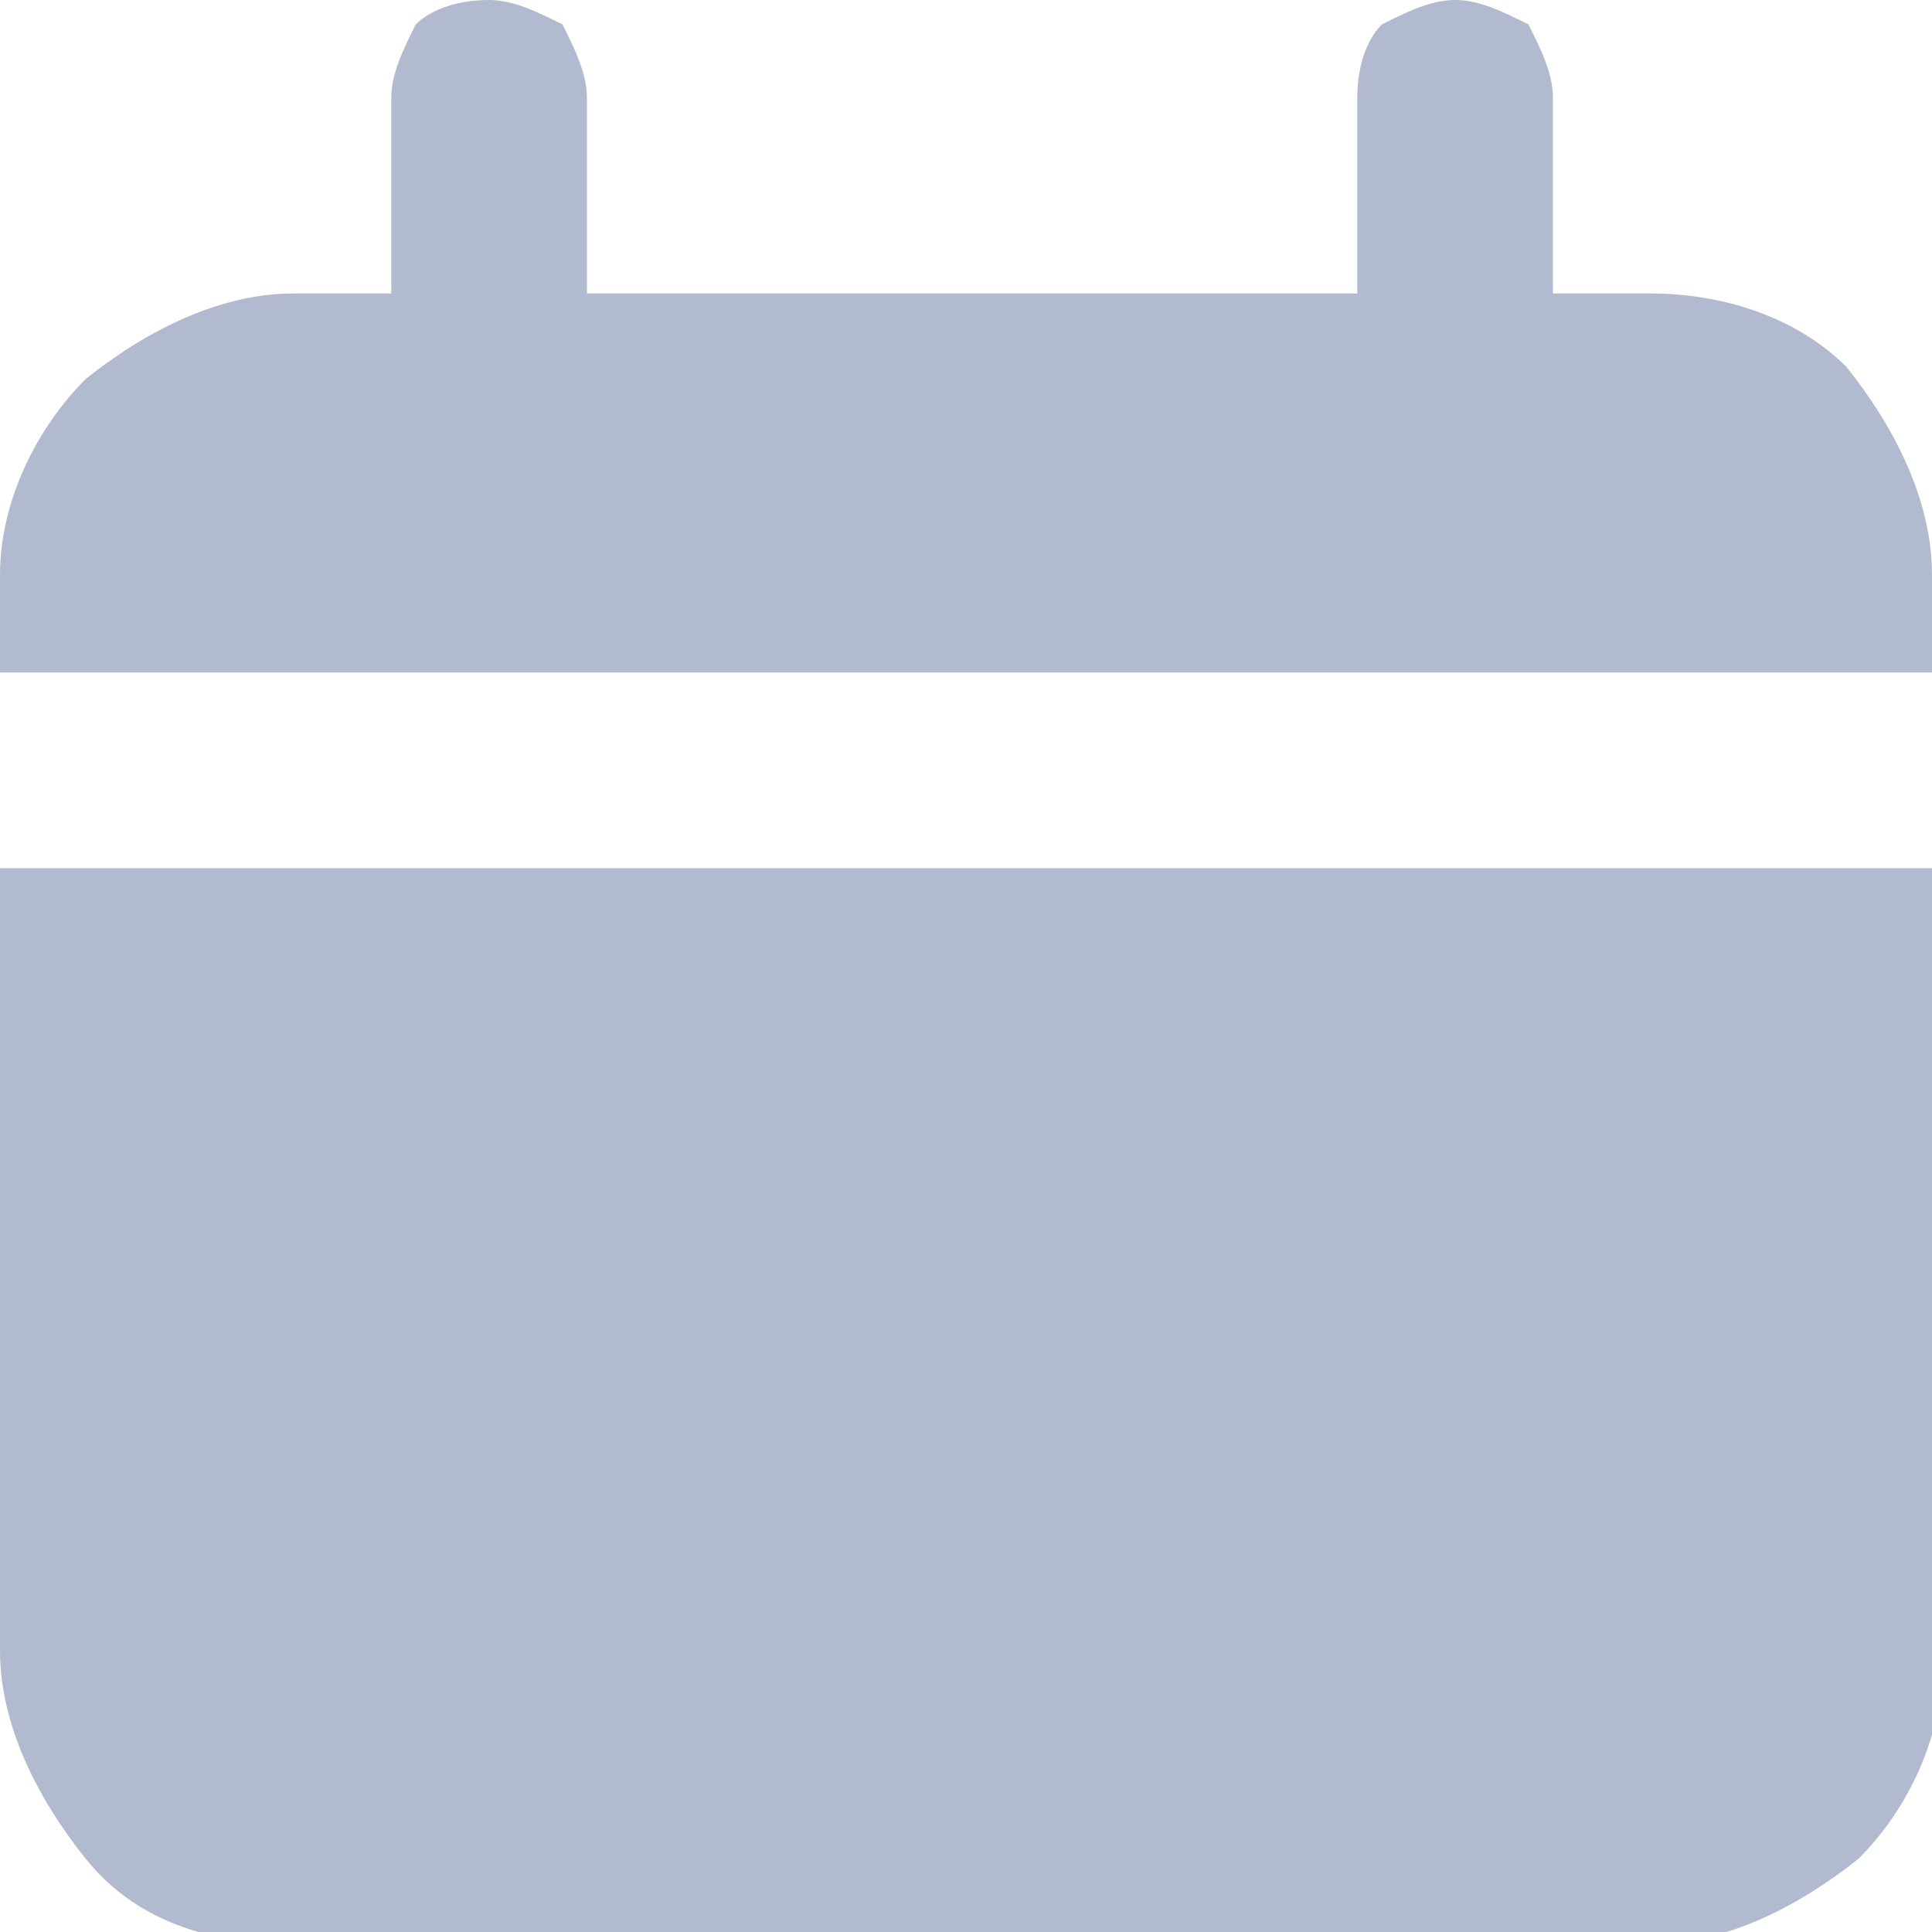
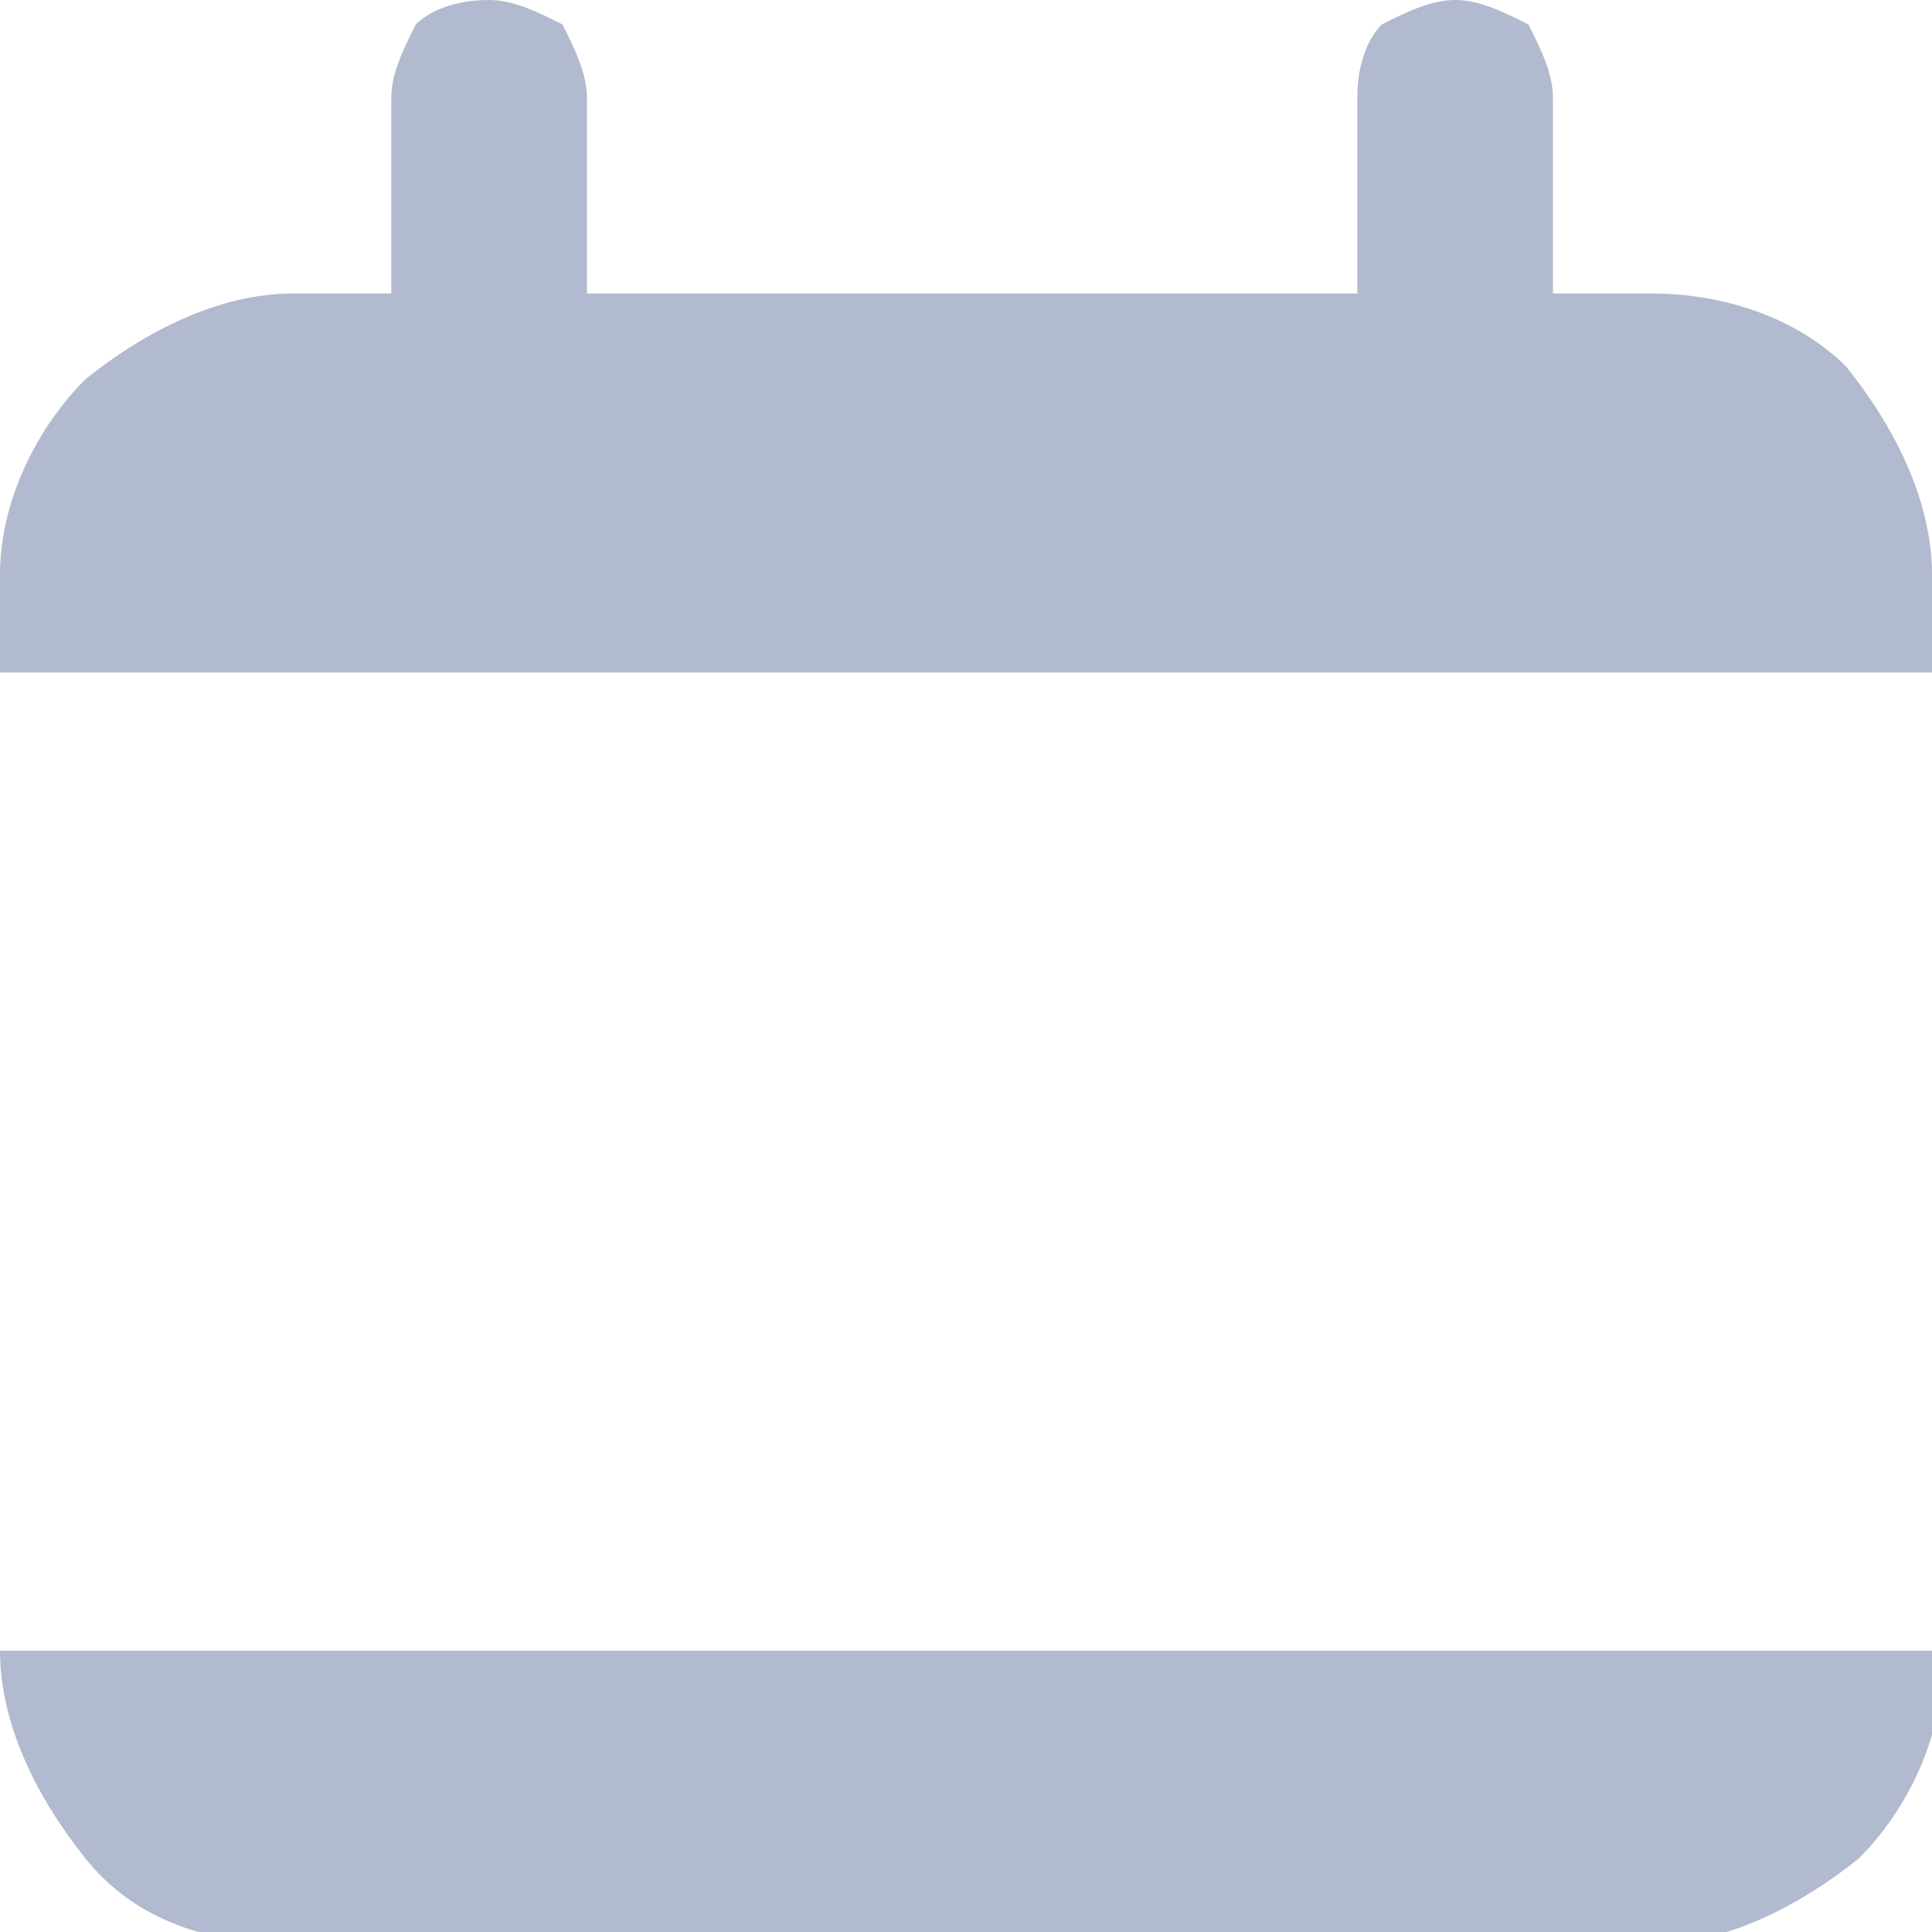
<svg xmlns="http://www.w3.org/2000/svg" xml:space="preserve" style="enable-background:new 0 0 15.8 15.8" viewBox="0 0 15.8 15.8">
-   <path d="M13.5 2.4h-.8V.8c0-.2-.1-.4-.2-.6-.2-.1-.4-.2-.6-.2s-.4.1-.6.2c-.1.1-.2.3-.2.6v1.6H4.8V.8c0-.2-.1-.4-.2-.6C4.4.1 4.2 0 4 0c-.3 0-.5.1-.6.2-.1.2-.2.4-.2.6v1.6h-.8c-.6 0-1.2.3-1.7.7-.4.4-.7 1-.7 1.6v.8h15.8v-.8c0-.6-.3-1.2-.7-1.7-.4-.4-1-.6-1.6-.6zM0 13.5c0 .6.3 1.2.7 1.7s1 .7 1.7.7h11.1c.6 0 1.2-.3 1.7-.7.4-.4.7-1 .7-1.7V7.1H0v6.4z" style="fill:#b1bace" />
+   <path d="M13.5 2.4h-.8V.8c0-.2-.1-.4-.2-.6-.2-.1-.4-.2-.6-.2s-.4.1-.6.2c-.1.1-.2.3-.2.6v1.6H4.8V.8c0-.2-.1-.4-.2-.6C4.4.1 4.2 0 4 0c-.3 0-.5.1-.6.2-.1.2-.2.4-.2.6v1.6h-.8c-.6 0-1.2.3-1.7.7-.4.4-.7 1-.7 1.6v.8h15.8v-.8c0-.6-.3-1.2-.7-1.7-.4-.4-1-.6-1.6-.6zM0 13.5c0 .6.3 1.2.7 1.7s1 .7 1.7.7h11.1c.6 0 1.2-.3 1.7-.7.4-.4.7-1 .7-1.7V7.1v6.4z" style="fill:#b1bace" />
</svg>